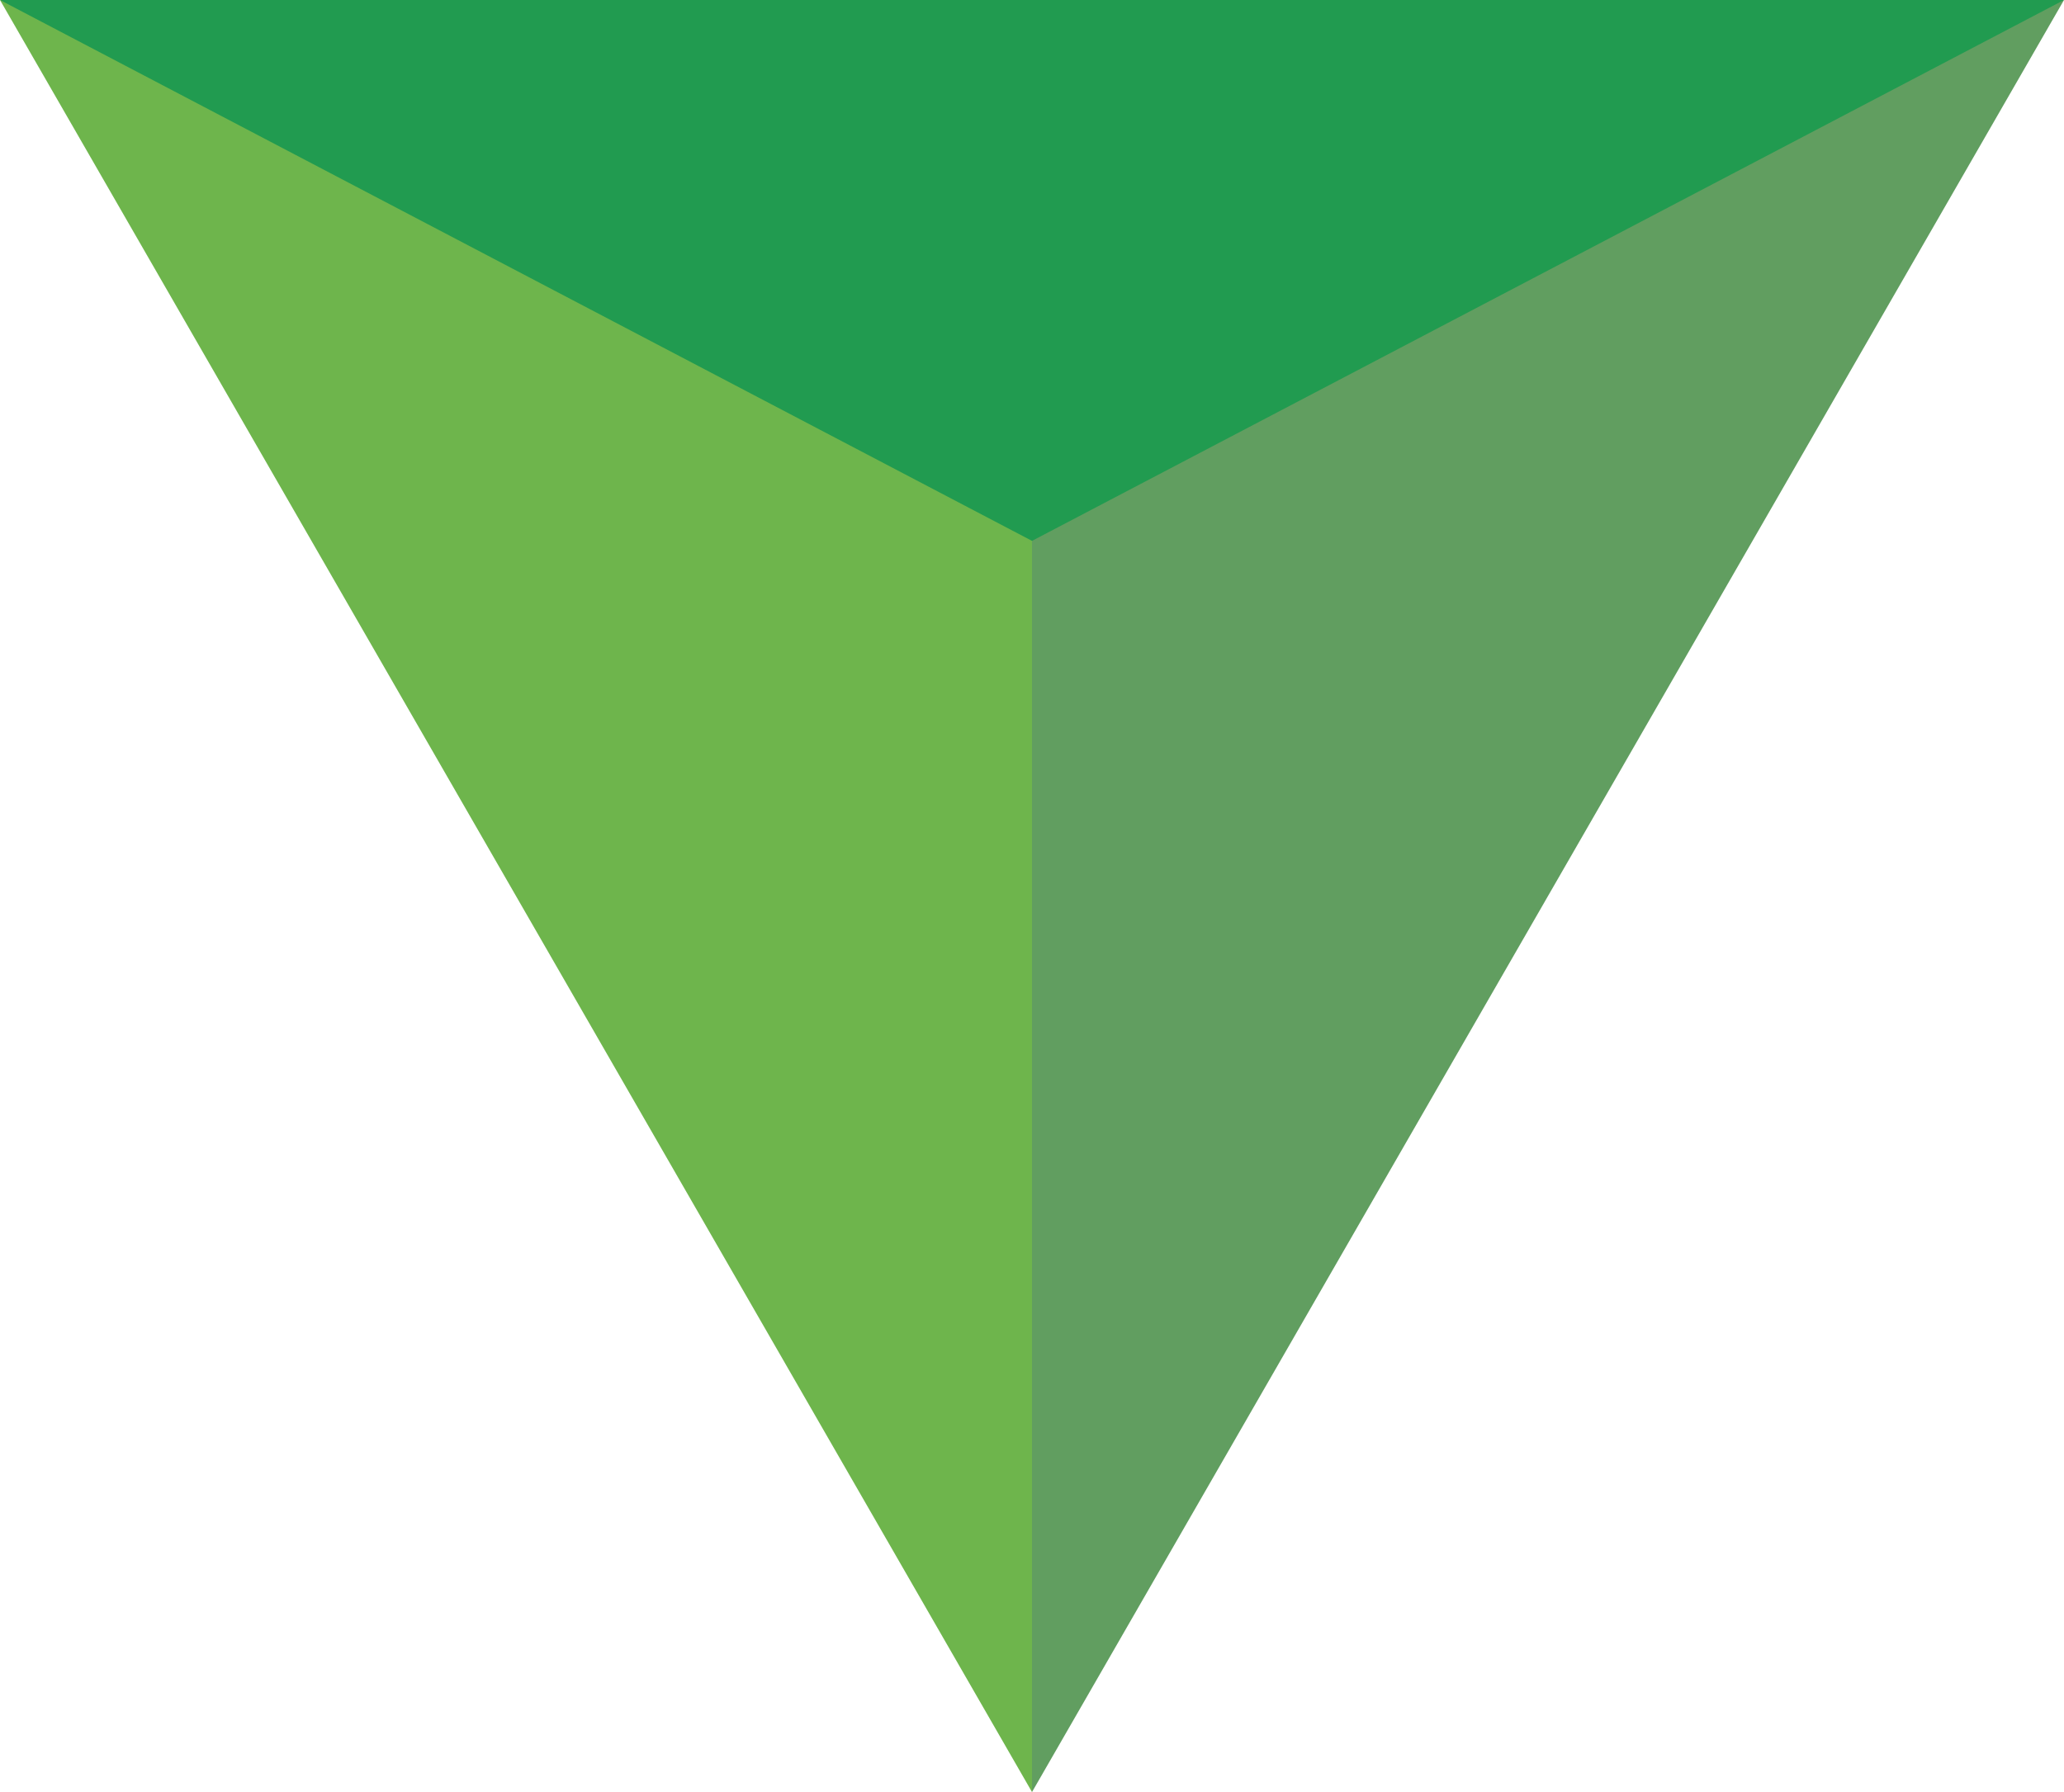
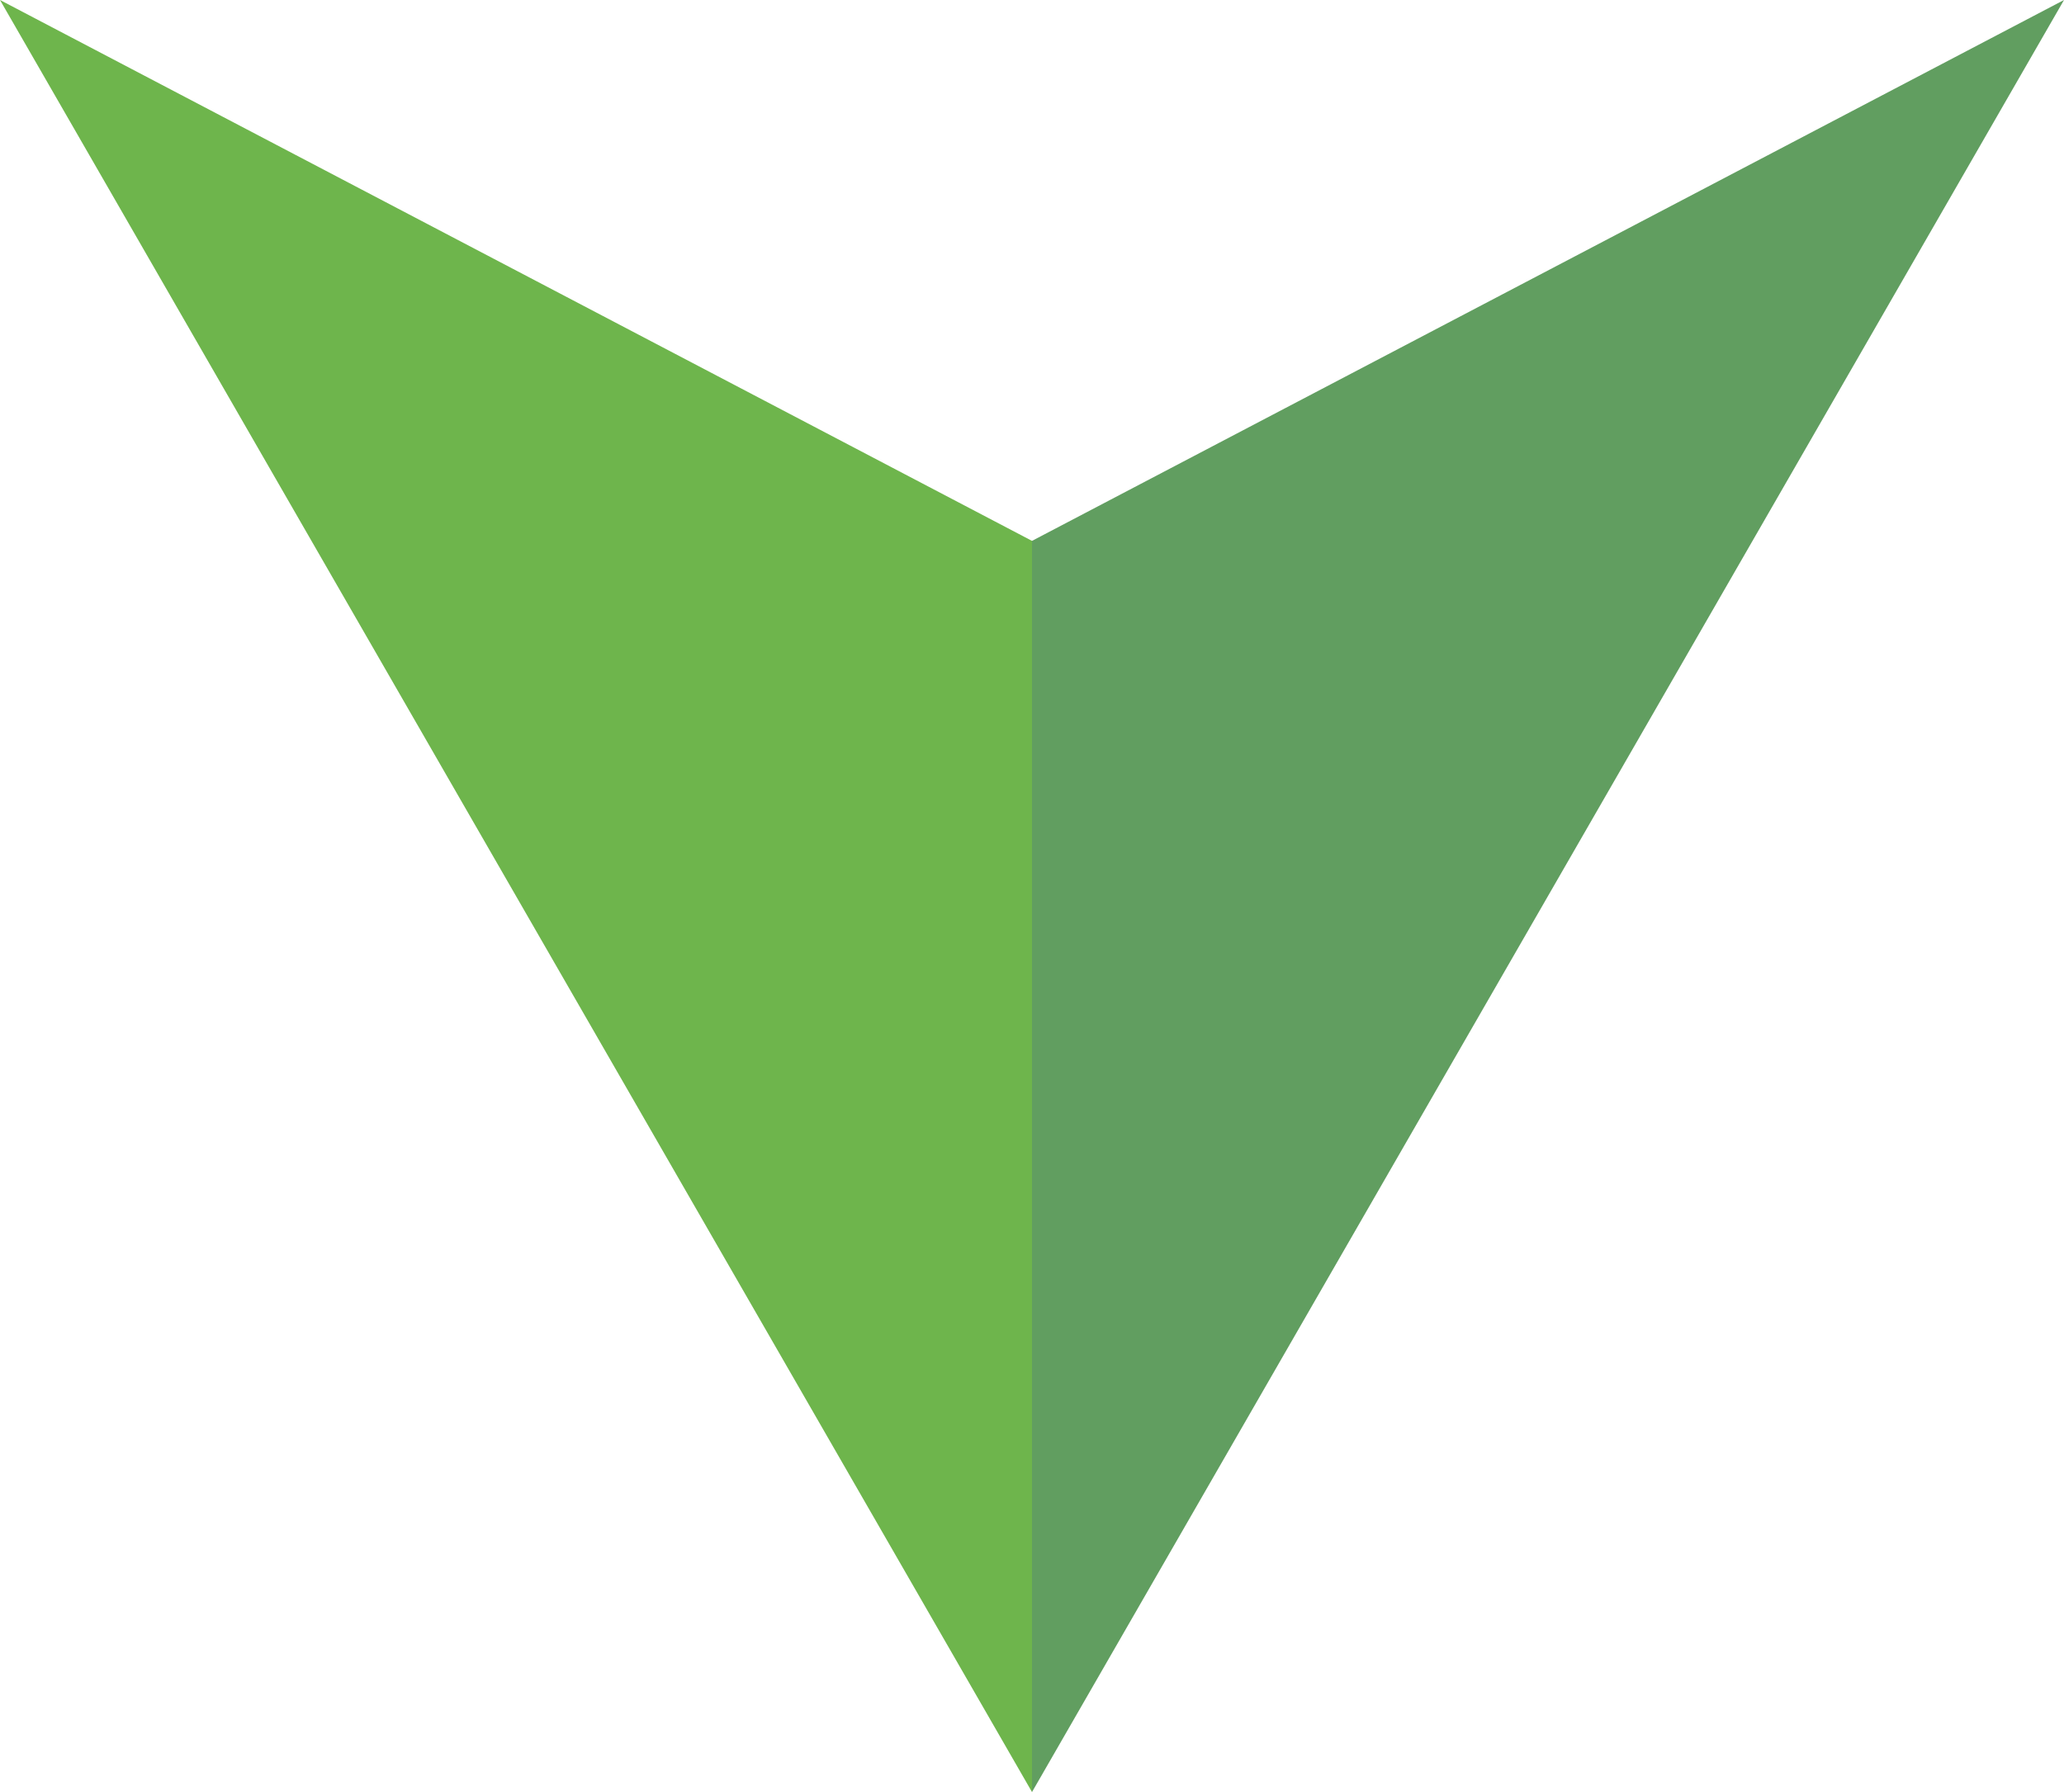
<svg xmlns="http://www.w3.org/2000/svg" viewBox="0 0 38 33" fill-rule="evenodd" clip-rule="evenodd" stroke-linejoin="round" stroke-miterlimit="1.414">
  <g fill-rule="nonzero">
-     <path d="M0 0l19 17L38 0H0z" fill="#219b50" />
    <path d="M19 33V9.96L0 0l19 33z" fill="#6eb54c" />
    <path d="M38 0L19 9.96V33L38 0z" fill="#619e60" />
  </g>
</svg>